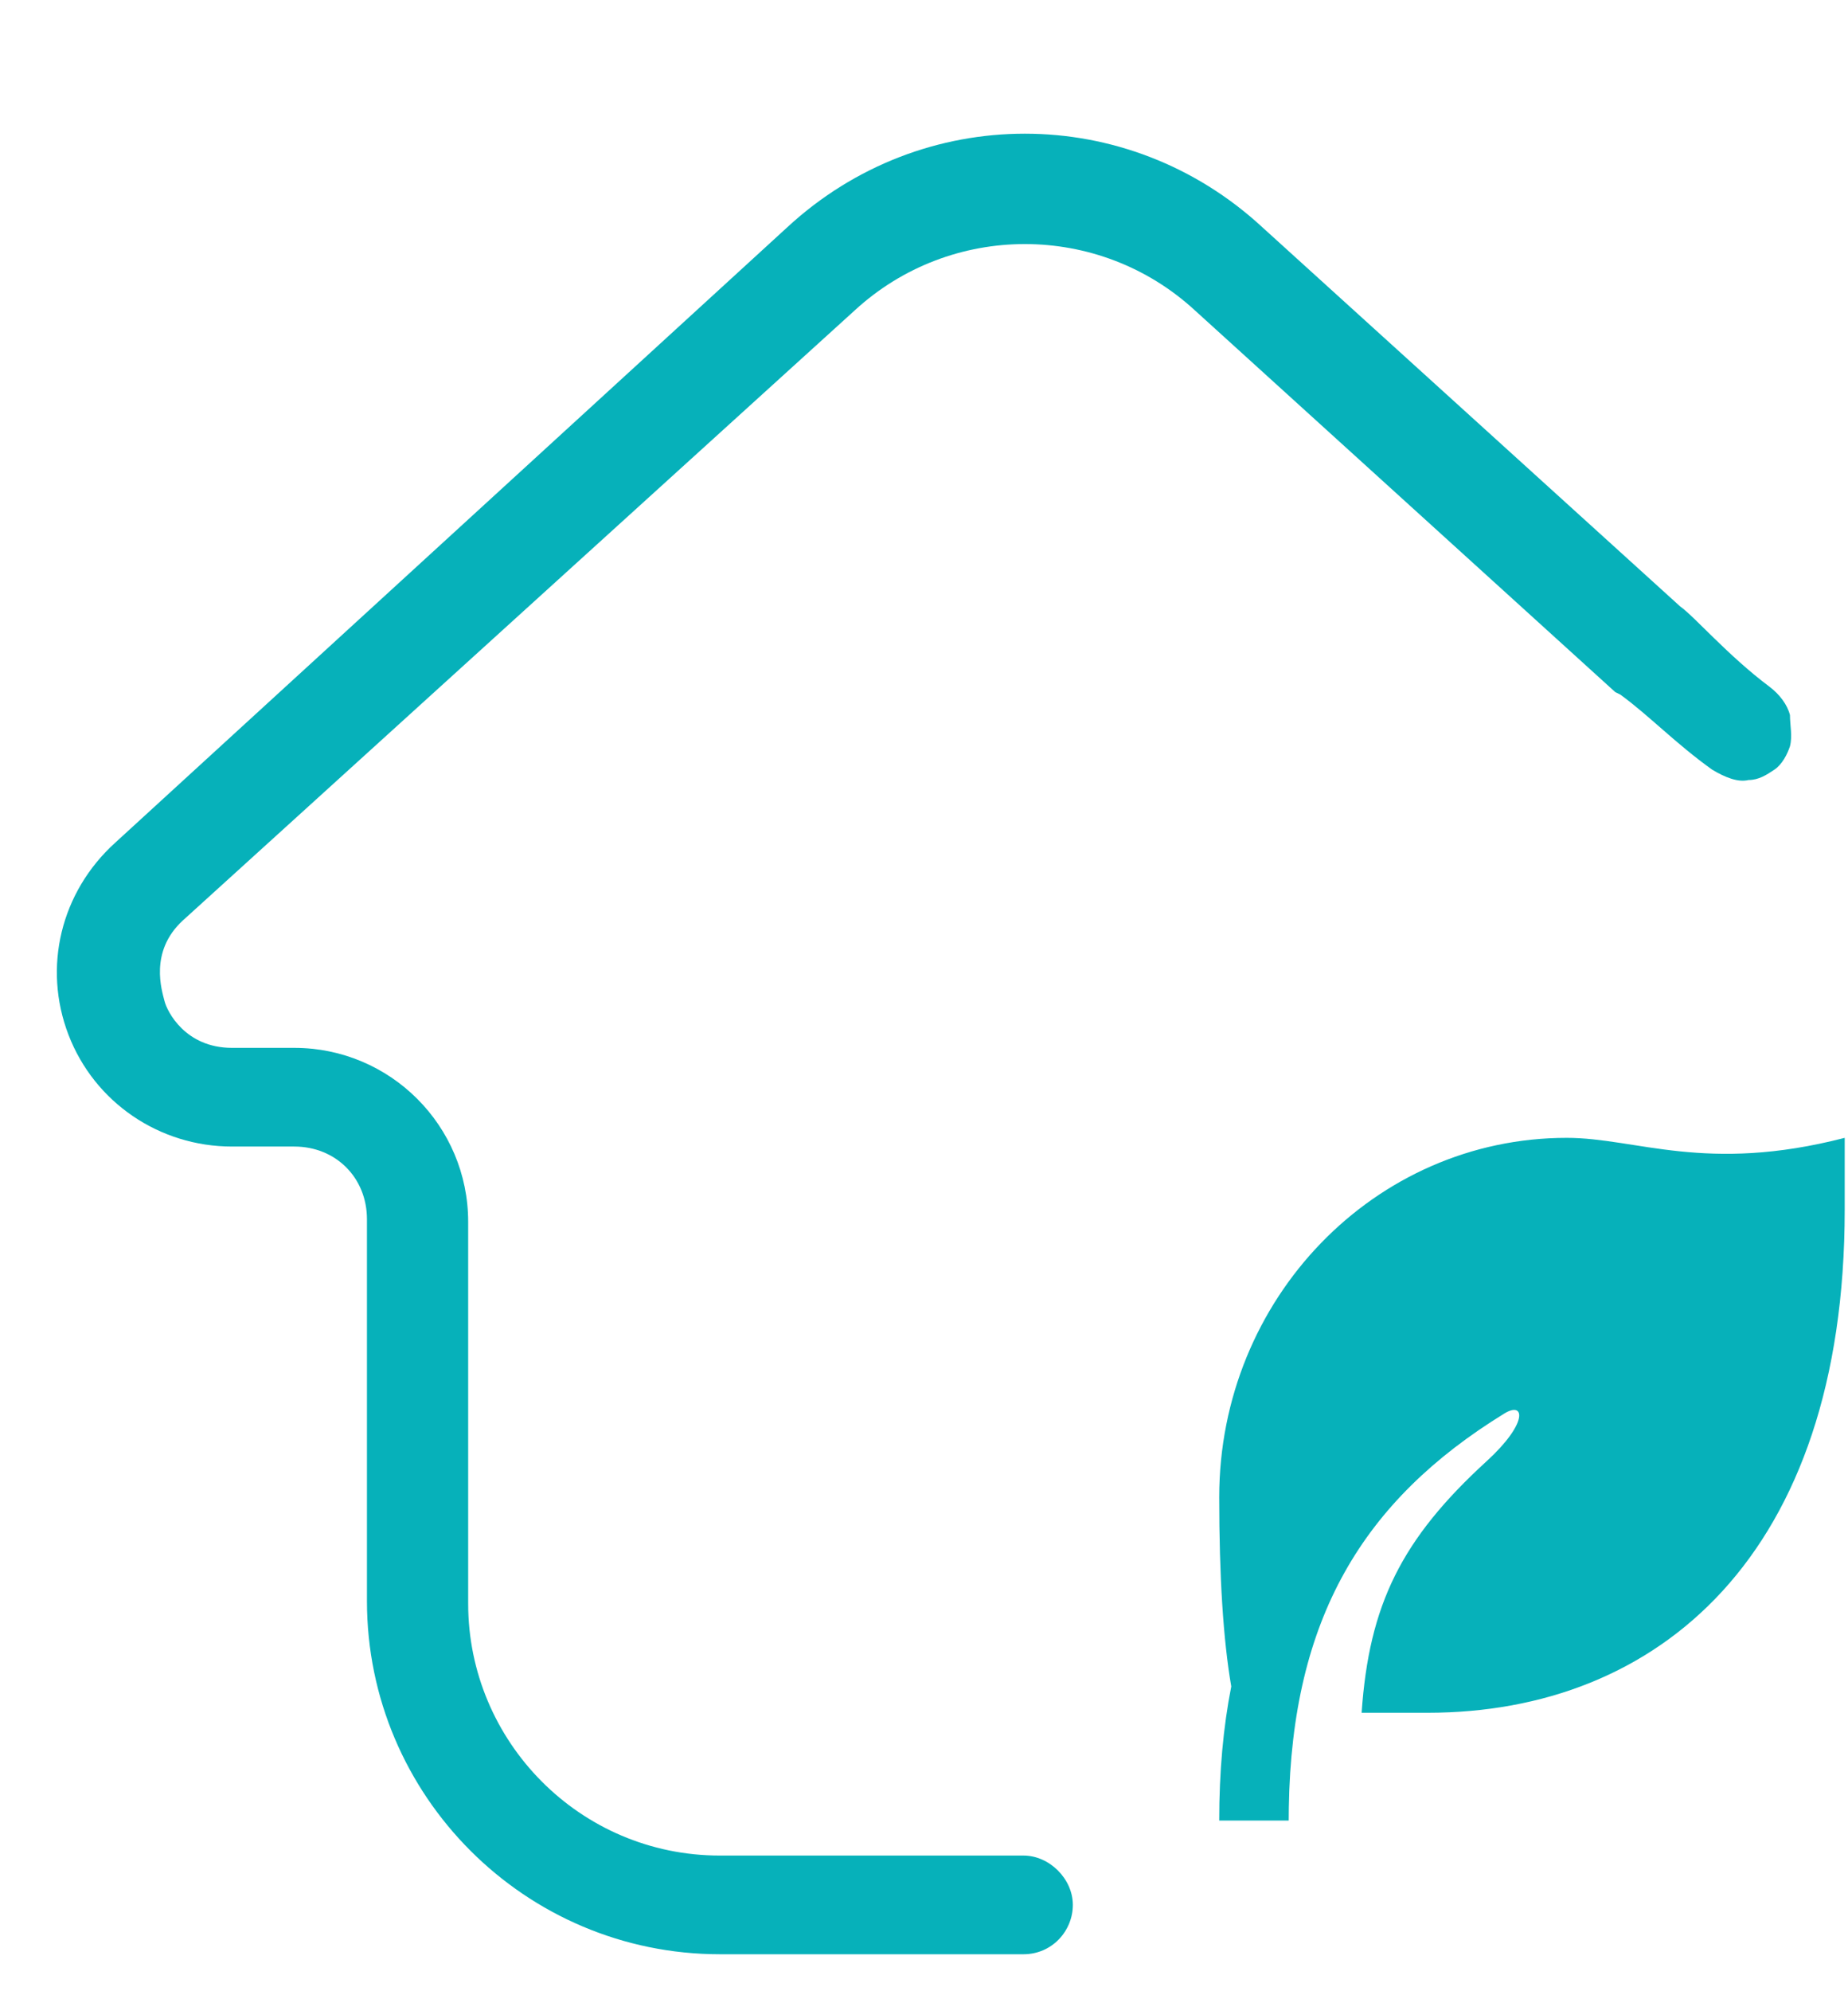
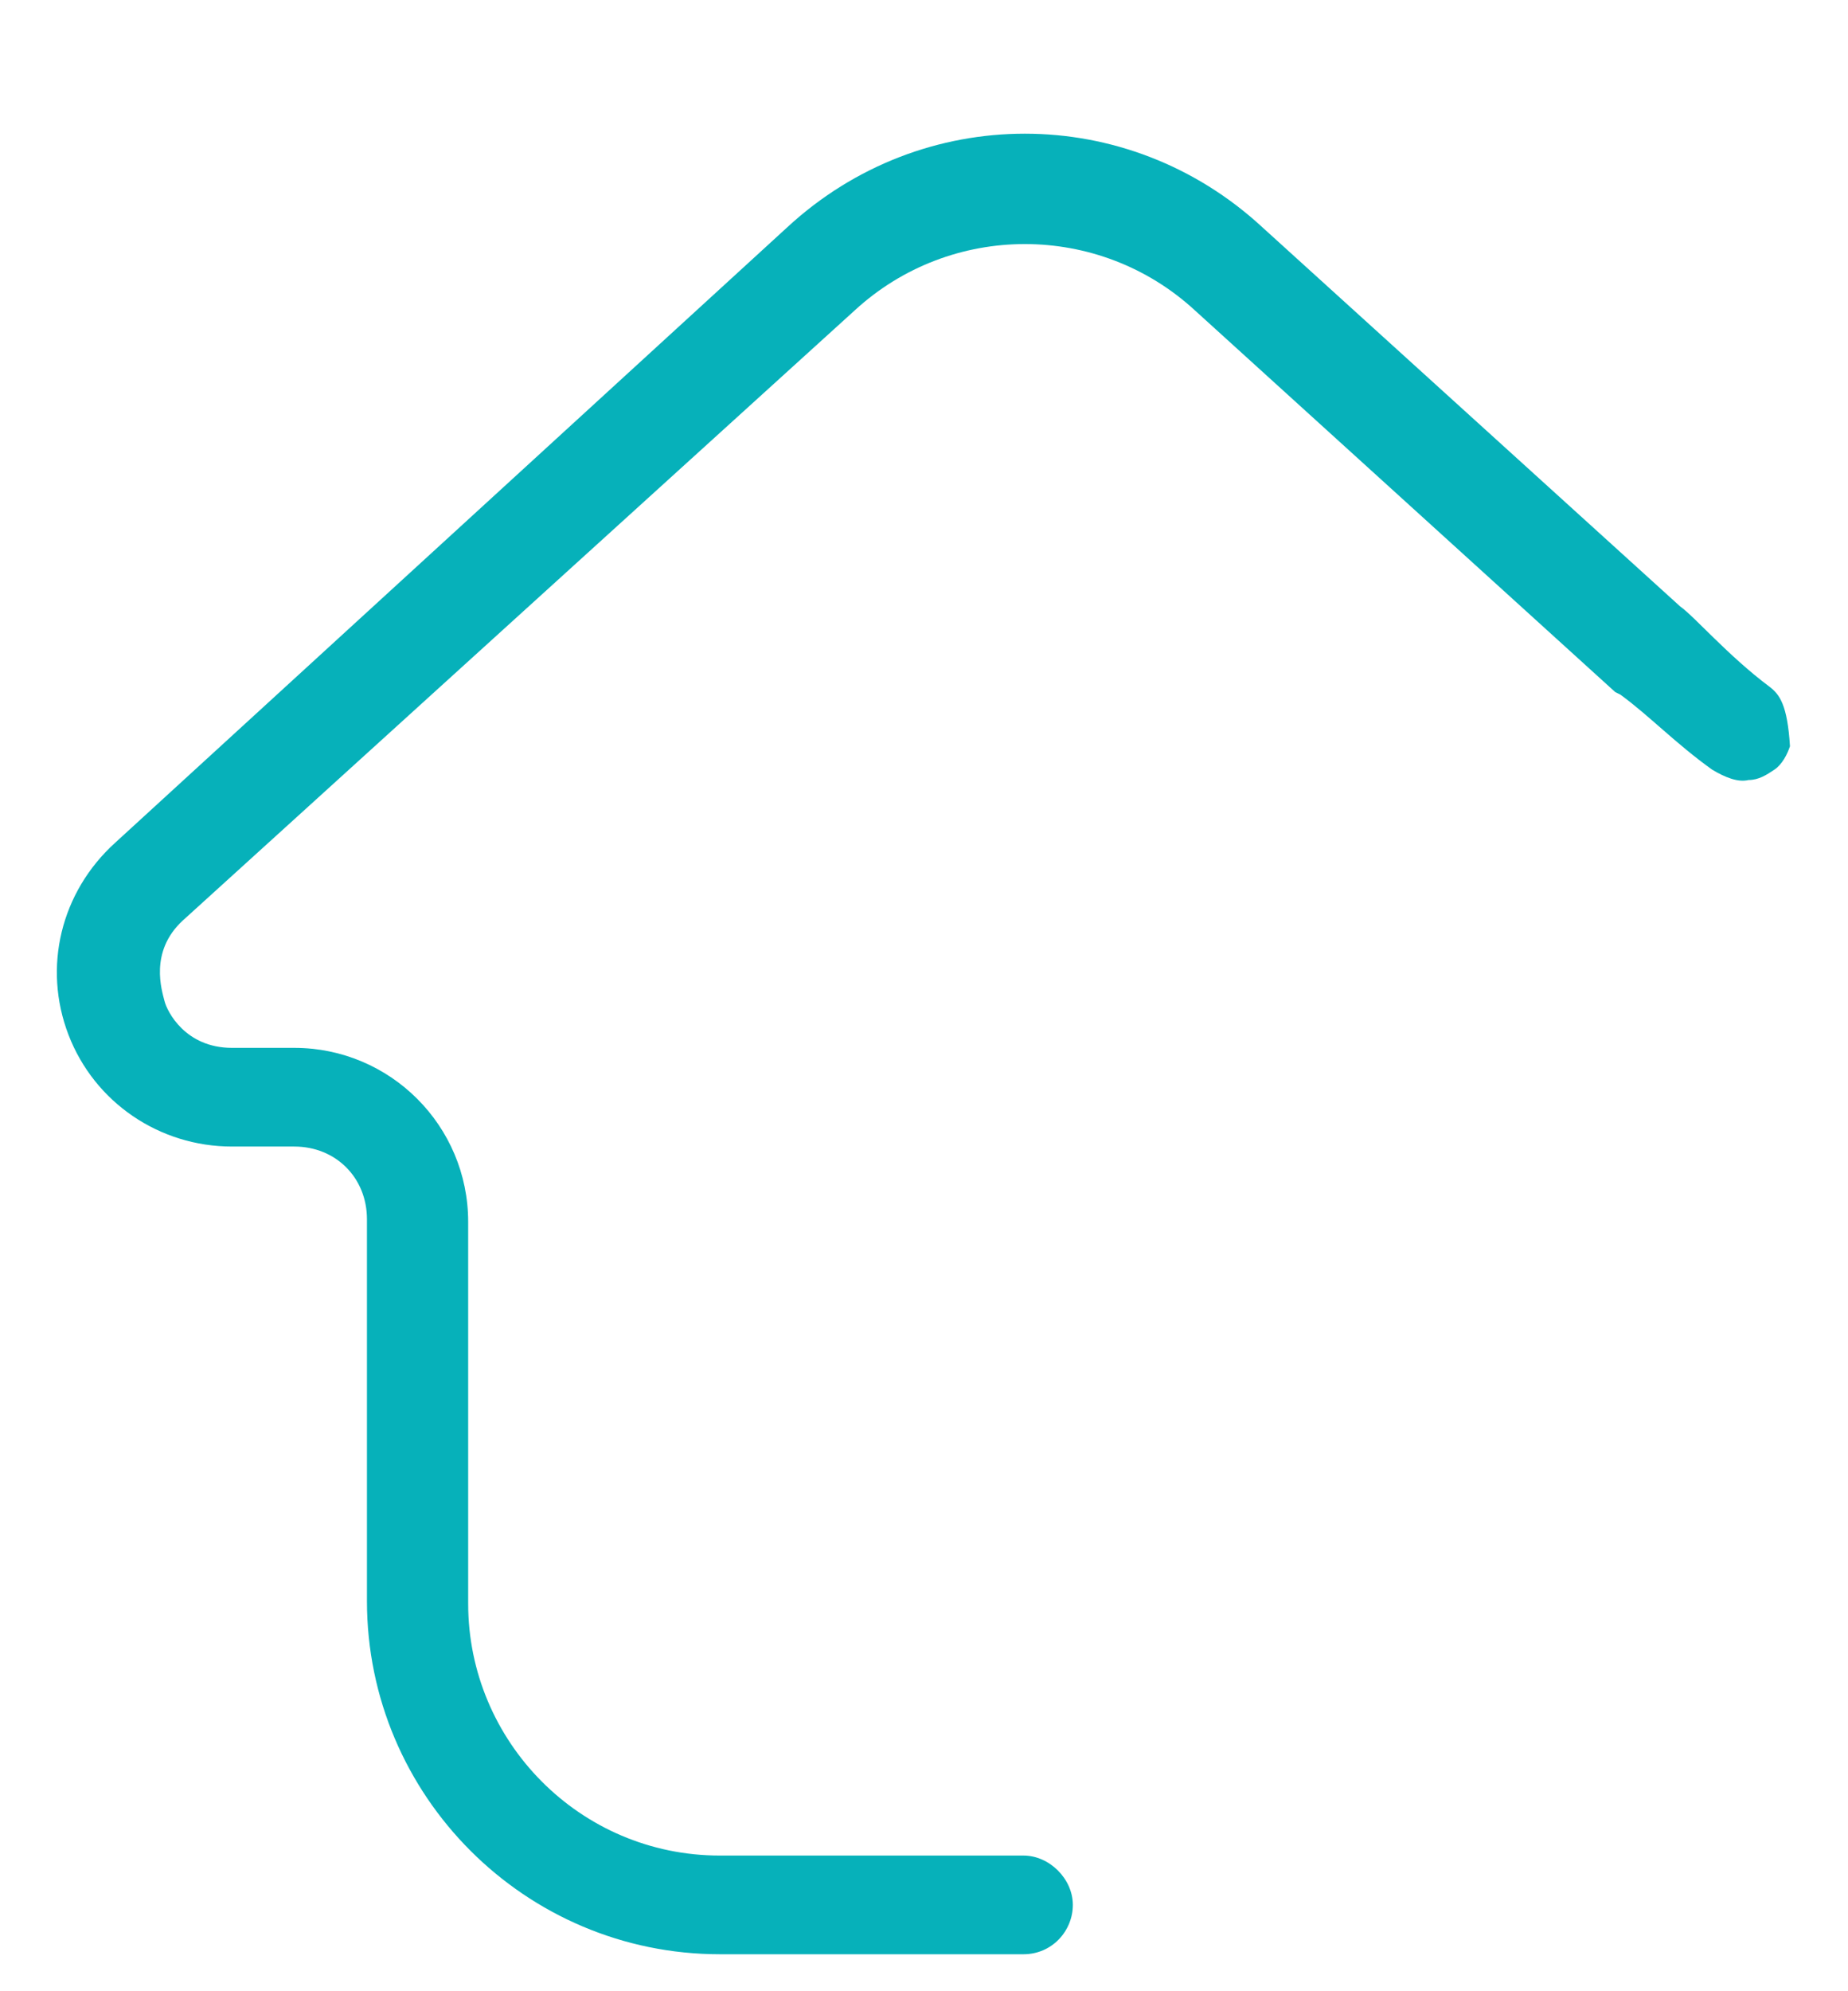
<svg xmlns="http://www.w3.org/2000/svg" width="65px" height="70px" viewBox="0 0 65 70" version="1.1">
  <title>Verduurzaam</title>
  <g id="Verduurzaam" stroke="none" fill="none">
    <g id="Group-Copy-2" stroke-width="1" fill-rule="evenodd" fill="#06B1BA">
      <g id="icons-doelen-/-icon-1" transform="translate(28.884, 0)" fill-rule="nonzero">
-         <path d="M36,40 L36,42.526 C36,54.687 29.433,60.211 21.333,60.211 L19.009,60.211 C19.268,56.406 20.414,54.103 23.406,51.367 C24.878,50.022 24.753,49.245 24.028,49.691 C19.037,52.76 16.558,56.909 16.448,63.533 L16.444,64 L14,64 C14,62.278 14.142,60.716 14.423,59.286 C14.142,57.651 14,55.433 14,52.632 C14,45.655 19.472,40 26.222,40 C28.667,40 31.111,41.263 36,40 Z" id="Path" />
-       </g>
+         </g>
    </g>
-     <path d="M60.221,27.056 C60.677,27.33 61.134,27.512 61.499,27.421 C61.864,27.421 62.138,27.238 62.412,27.056 C62.686,26.873 62.868,26.508 62.959,26.234 C63.051,25.869 62.959,25.504 62.959,25.139 C62.868,24.773 62.594,24.408 62.229,24.134 C60.769,23.039 59.619,21.691 59.094,21.316 L44.398,7.987 C39.652,3.604 32.441,3.604 27.694,7.987 L4.053,29.624 C2.136,31.359 1.497,34.007 2.41,36.38 C3.323,38.754 5.605,40.306 8.161,40.306 L10.351,40.306 C11.812,40.306 12.907,41.402 12.907,42.863 L12.907,56.283 C12.907,63.131 18.475,68.7 25.321,68.7 L36,68.7 C37.005,68.7 37.735,67.878 37.735,66.965 C37.735,66.052 36.913,65.231 36,65.231 L25.321,65.231 C20.392,65.231 16.467,61.214 16.467,56.375 L16.467,42.954 C16.467,39.576 13.728,36.837 10.351,36.837 L8.161,36.837 C6.517,36.837 5.879,35.559 5.787,35.194 C5.696,34.828 5.24,33.459 6.426,32.363 L30.067,10.908 C33.445,7.804 38.648,7.804 42.025,10.908 L56.812,24.329 C56.812,24.329 56.812,24.329 56.995,24.42 C57.999,25.151 58.943,26.143 60.221,27.056 Z" id="Path" fill="#06B1BA" fill-rule="nonzero" />
+     <path d="M60.221,27.056 C60.677,27.33 61.134,27.512 61.499,27.421 C61.864,27.421 62.138,27.238 62.412,27.056 C62.686,26.873 62.868,26.508 62.959,26.234 C62.868,24.773 62.594,24.408 62.229,24.134 C60.769,23.039 59.619,21.691 59.094,21.316 L44.398,7.987 C39.652,3.604 32.441,3.604 27.694,7.987 L4.053,29.624 C2.136,31.359 1.497,34.007 2.41,36.38 C3.323,38.754 5.605,40.306 8.161,40.306 L10.351,40.306 C11.812,40.306 12.907,41.402 12.907,42.863 L12.907,56.283 C12.907,63.131 18.475,68.7 25.321,68.7 L36,68.7 C37.005,68.7 37.735,67.878 37.735,66.965 C37.735,66.052 36.913,65.231 36,65.231 L25.321,65.231 C20.392,65.231 16.467,61.214 16.467,56.375 L16.467,42.954 C16.467,39.576 13.728,36.837 10.351,36.837 L8.161,36.837 C6.517,36.837 5.879,35.559 5.787,35.194 C5.696,34.828 5.24,33.459 6.426,32.363 L30.067,10.908 C33.445,7.804 38.648,7.804 42.025,10.908 L56.812,24.329 C56.812,24.329 56.812,24.329 56.995,24.42 C57.999,25.151 58.943,26.143 60.221,27.056 Z" id="Path" fill="#06B1BA" fill-rule="nonzero" />
  </g>
</svg>